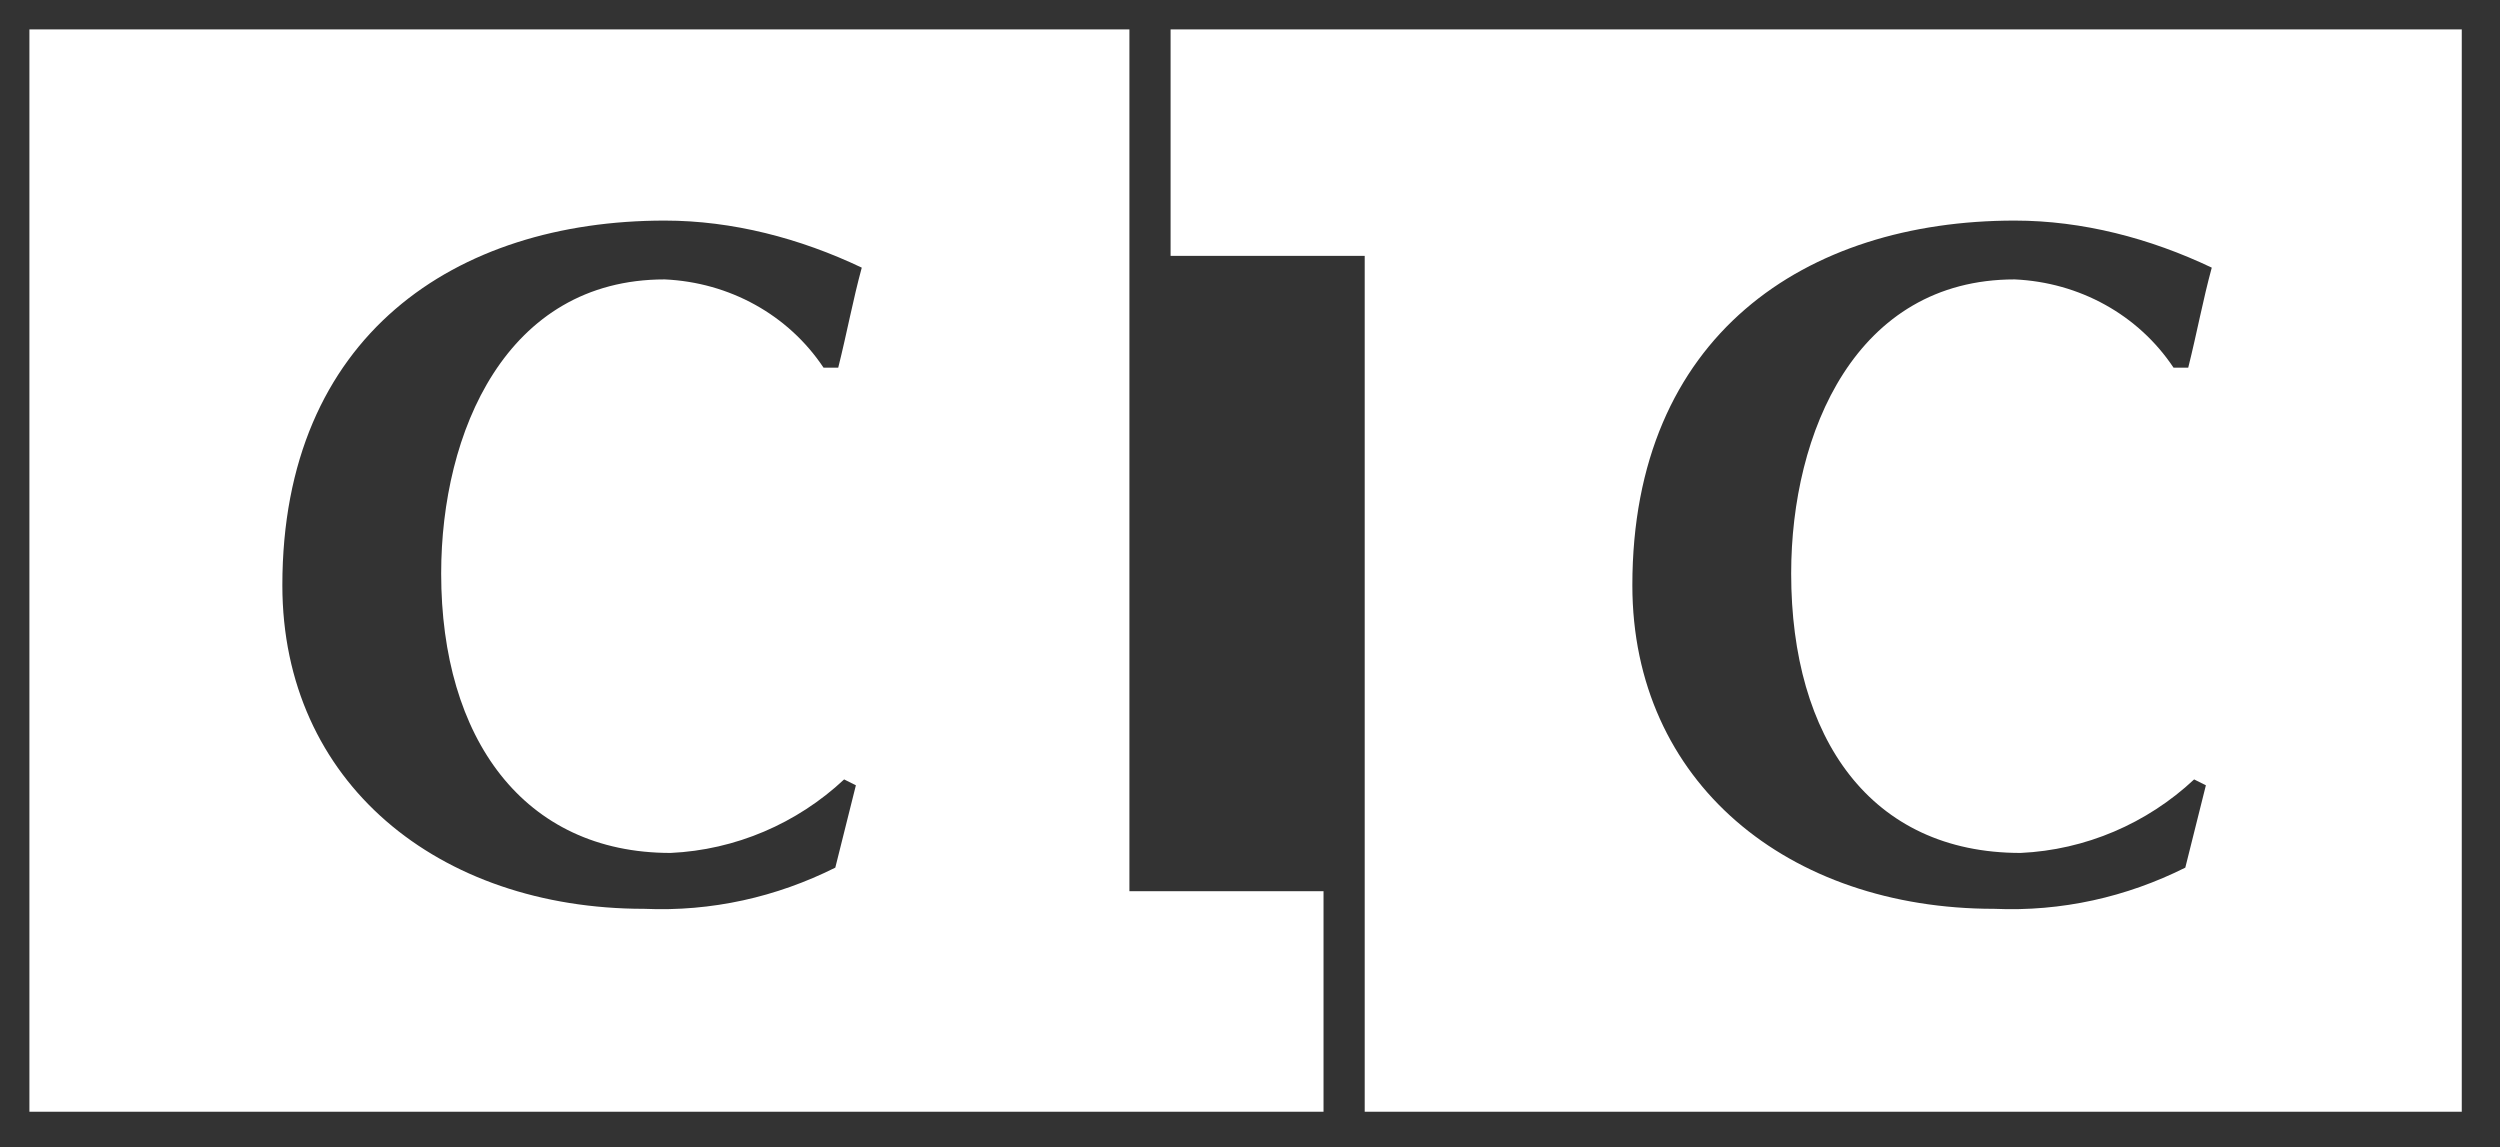
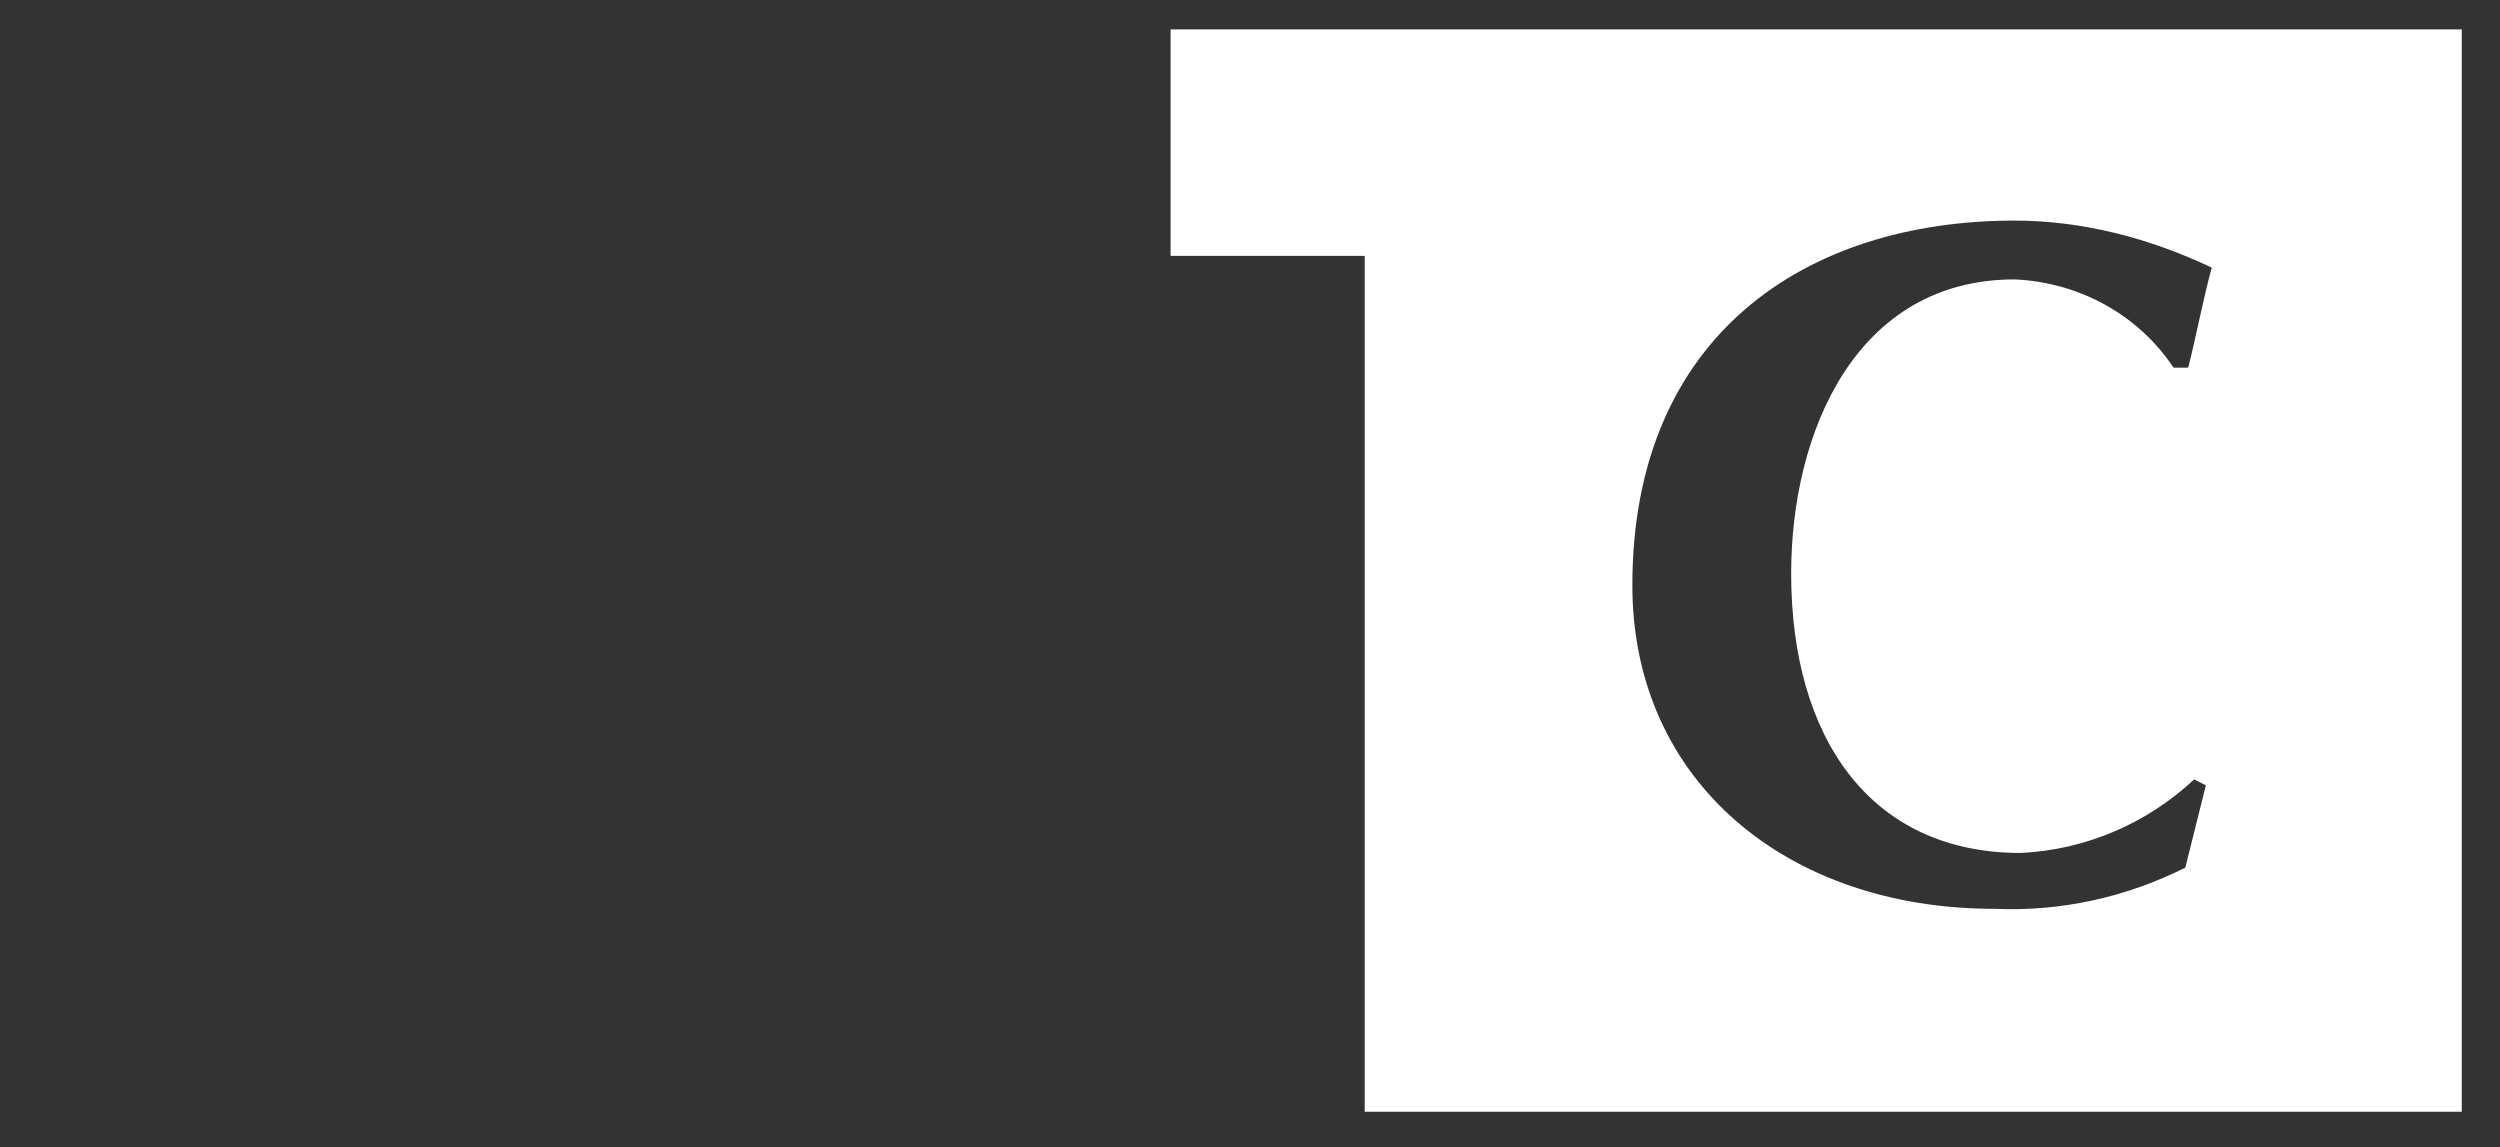
<svg xmlns="http://www.w3.org/2000/svg" version="1.1" id="Calque_1" x="0px" y="0px" viewBox="0 0 85 39" style="enable-background:new 0 0 85 39;" xml:space="preserve">
  <rect x="0" y="0" width="85" height="39" fill="#333333" stroke="none" />
  <style type="text/css">
	.st0{fill:#FFFFFF;}
</style>
-   <path class="st0" d="M38.4,30.4V1H1v36.8h44v-7.5H38.4z M22.8,29c2.2-0.1,4.3-1,5.9-2.5l0.4,0.2l-0.7,2.8c-2,1-4.2,1.5-6.5,1.4  c-7,0-12.3-4.3-12.3-11c0-8.5,5.9-12.4,13-12.4c2.3,0,4.6,0.6,6.7,1.6c-0.3,1.1-0.5,2.2-0.8,3.4h-0.5c-1.2-1.8-3.2-2.9-5.4-3  c-5.4,0-7.6,5.2-7.6,10C15,25.1,17.8,29,22.8,29z" />
  <path class="st0" d="M39.8,1v7.7h6.6v29.1h37.3V1H39.8z M68.7,29c2.2-0.1,4.3-1,5.9-2.5l0.4,0.2l-0.7,2.8c-2,1-4.2,1.5-6.5,1.4  c-7,0-12.3-4.3-12.3-11c0-8.5,5.9-12.4,13-12.4c2.3,0,4.6,0.6,6.7,1.6c-0.3,1.1-0.5,2.2-0.8,3.4h-0.5c-1.2-1.8-3.2-2.9-5.4-3  c-5.4,0-7.6,5.2-7.6,10C60.9,25.1,63.6,29,68.7,29z" />
</svg>